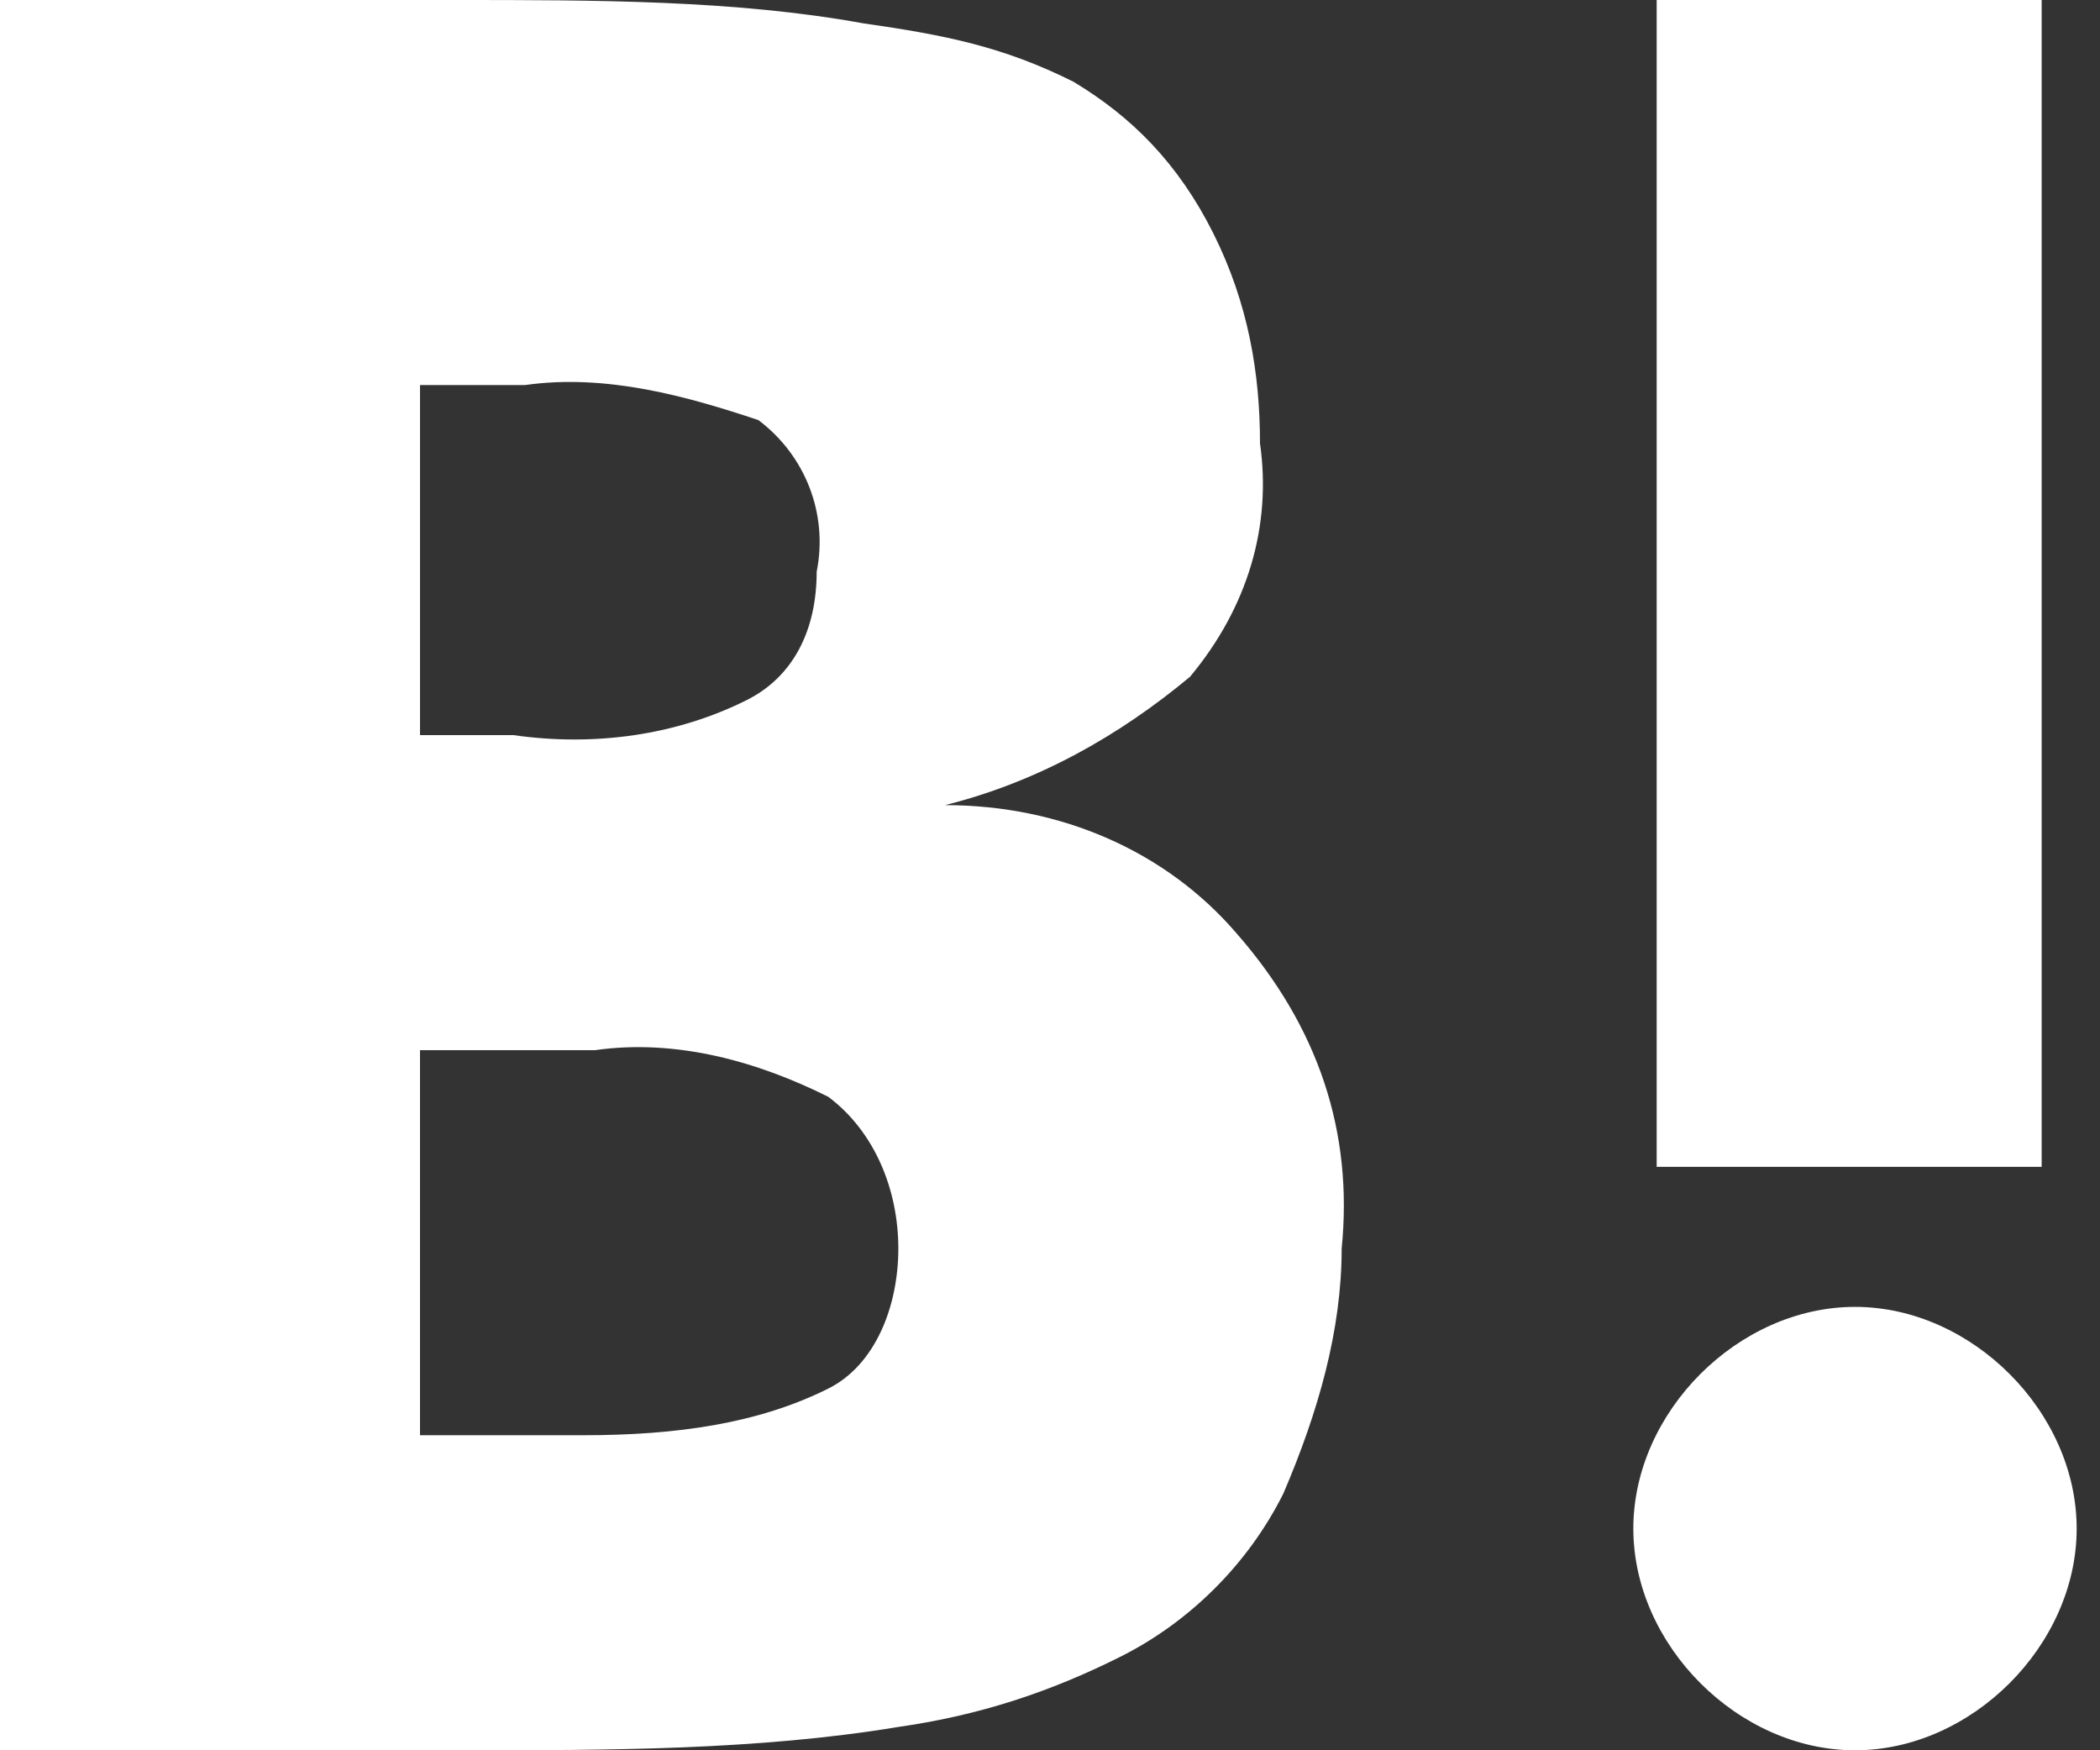
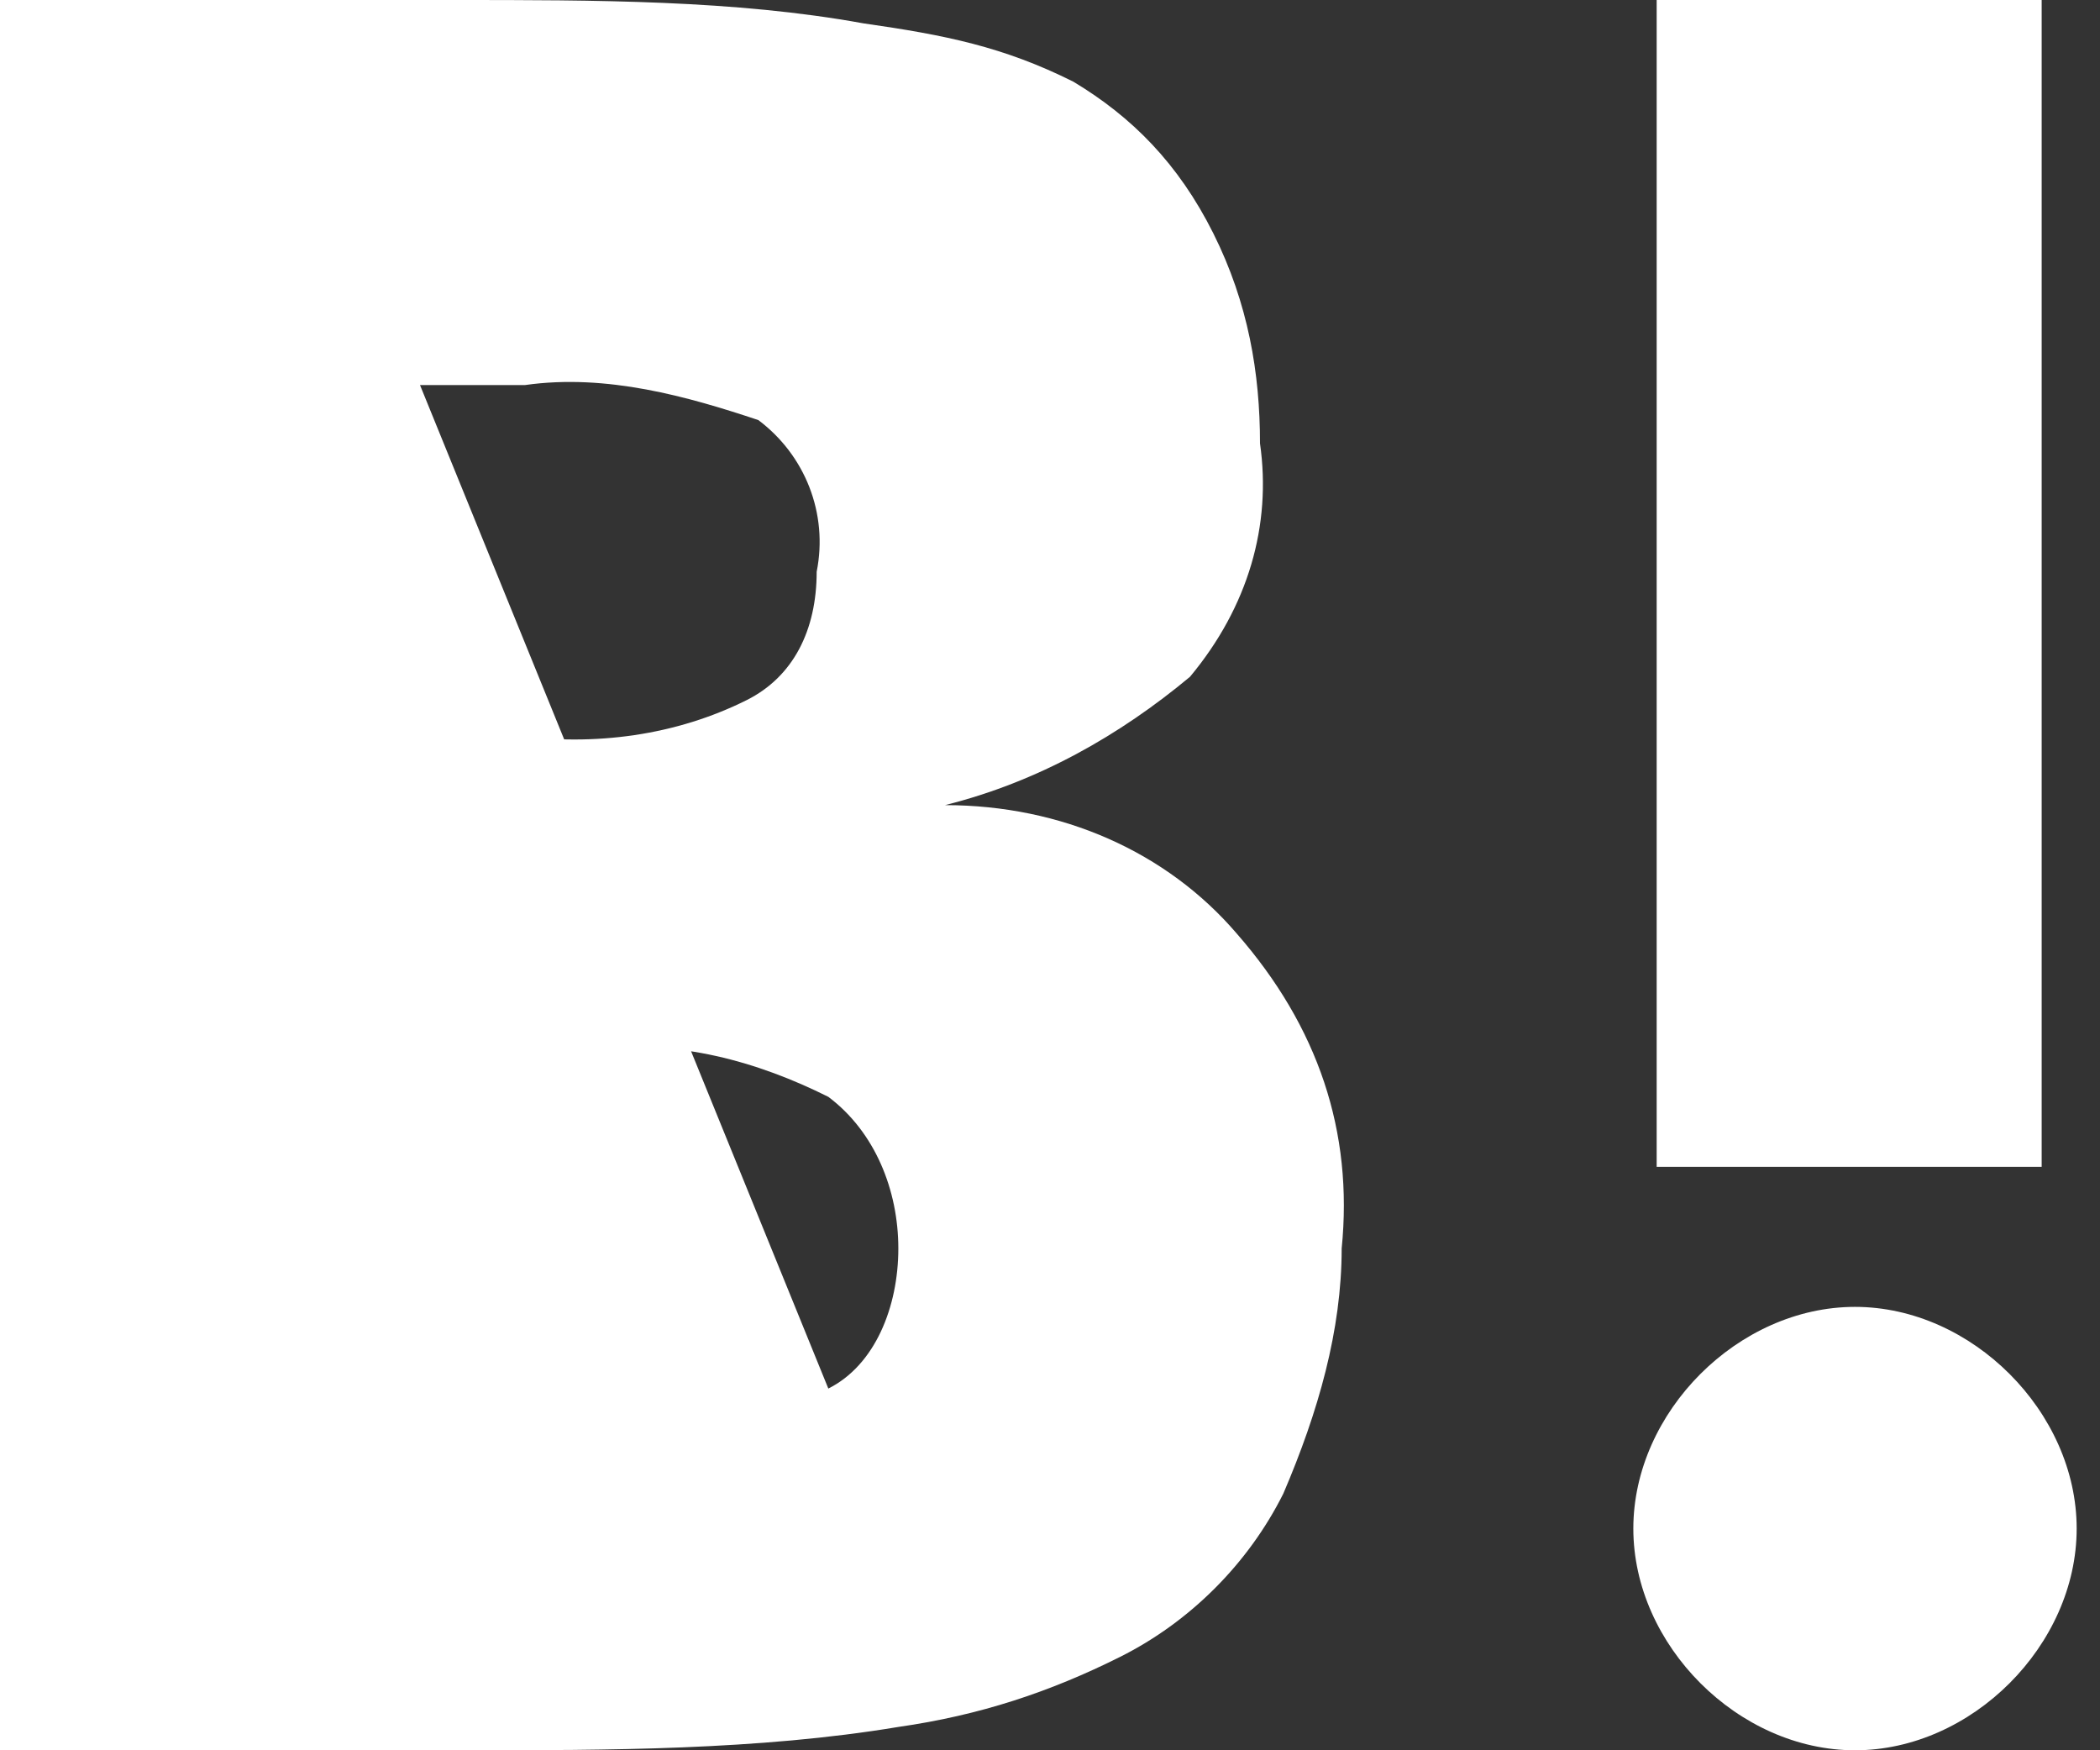
<svg xmlns="http://www.w3.org/2000/svg" version="1.1" x="0" y="0" viewBox="0 0 18 15" xml:space="preserve">
  <rect x="0" y="0" width="18" height="15" fill="#333333" stroke="none" />
-   <path d="M10.6 8c-.6-.7-1.5-1.1-2.5-1.1.8-.2 1.5-.6 2.1-1.1.5-.6.7-1.3.6-2 0-.6-.1-1.2-.4-1.8-.3-.6-.7-1-1.2-1.3C8.6.4 8.1.3 7.4.2 6.3 0 5.1 0 3.9 0H-.2v15H4c1.2 0 2.5 0 3.7-.2.7-.1 1.3-.3 1.9-.6.6-.3 1.1-.8 1.4-1.4.3-.7.5-1.4.5-2.1.1-1-.2-1.9-.9-2.7m-7-4.7h.9c.7-.1 1.4.1 2 .3.4.3.6.8.5 1.3 0 .5-.2.9-.6 1.1-.6.3-1.3.4-2 .3h-.8v-3zm3.5 8.6c-.6.3-1.3.4-2.1.4H3.6V9h1.5c.7-.1 1.4.1 2 .4.4.3.6.8.6 1.3s-.2 1-.6 1.2m8.8-.7c-1 0-1.9.9-1.9 1.9s.9 1.9 1.9 1.9c1 0 1.9-.9 1.9-1.9s-.9-1.9-1.9-1.9M14.2 0h3.3v10h-3.3V0z" fill="#fff" />
+   <path d="M10.6 8c-.6-.7-1.5-1.1-2.5-1.1.8-.2 1.5-.6 2.1-1.1.5-.6.7-1.3.6-2 0-.6-.1-1.2-.4-1.8-.3-.6-.7-1-1.2-1.3C8.6.4 8.1.3 7.4.2 6.3 0 5.1 0 3.9 0H-.2v15H4c1.2 0 2.5 0 3.7-.2.7-.1 1.3-.3 1.9-.6.6-.3 1.1-.8 1.4-1.4.3-.7.5-1.4.5-2.1.1-1-.2-1.9-.9-2.7m-7-4.7h.9c.7-.1 1.4.1 2 .3.4.3.6.8.5 1.3 0 .5-.2.9-.6 1.1-.6.3-1.3.4-2 .3h-.8v-3zc-.6.3-1.3.4-2.1.4H3.6V9h1.5c.7-.1 1.4.1 2 .4.4.3.6.8.6 1.3s-.2 1-.6 1.2m8.8-.7c-1 0-1.9.9-1.9 1.9s.9 1.9 1.9 1.9c1 0 1.9-.9 1.9-1.9s-.9-1.9-1.9-1.9M14.2 0h3.3v10h-3.3V0z" fill="#fff" />
</svg>